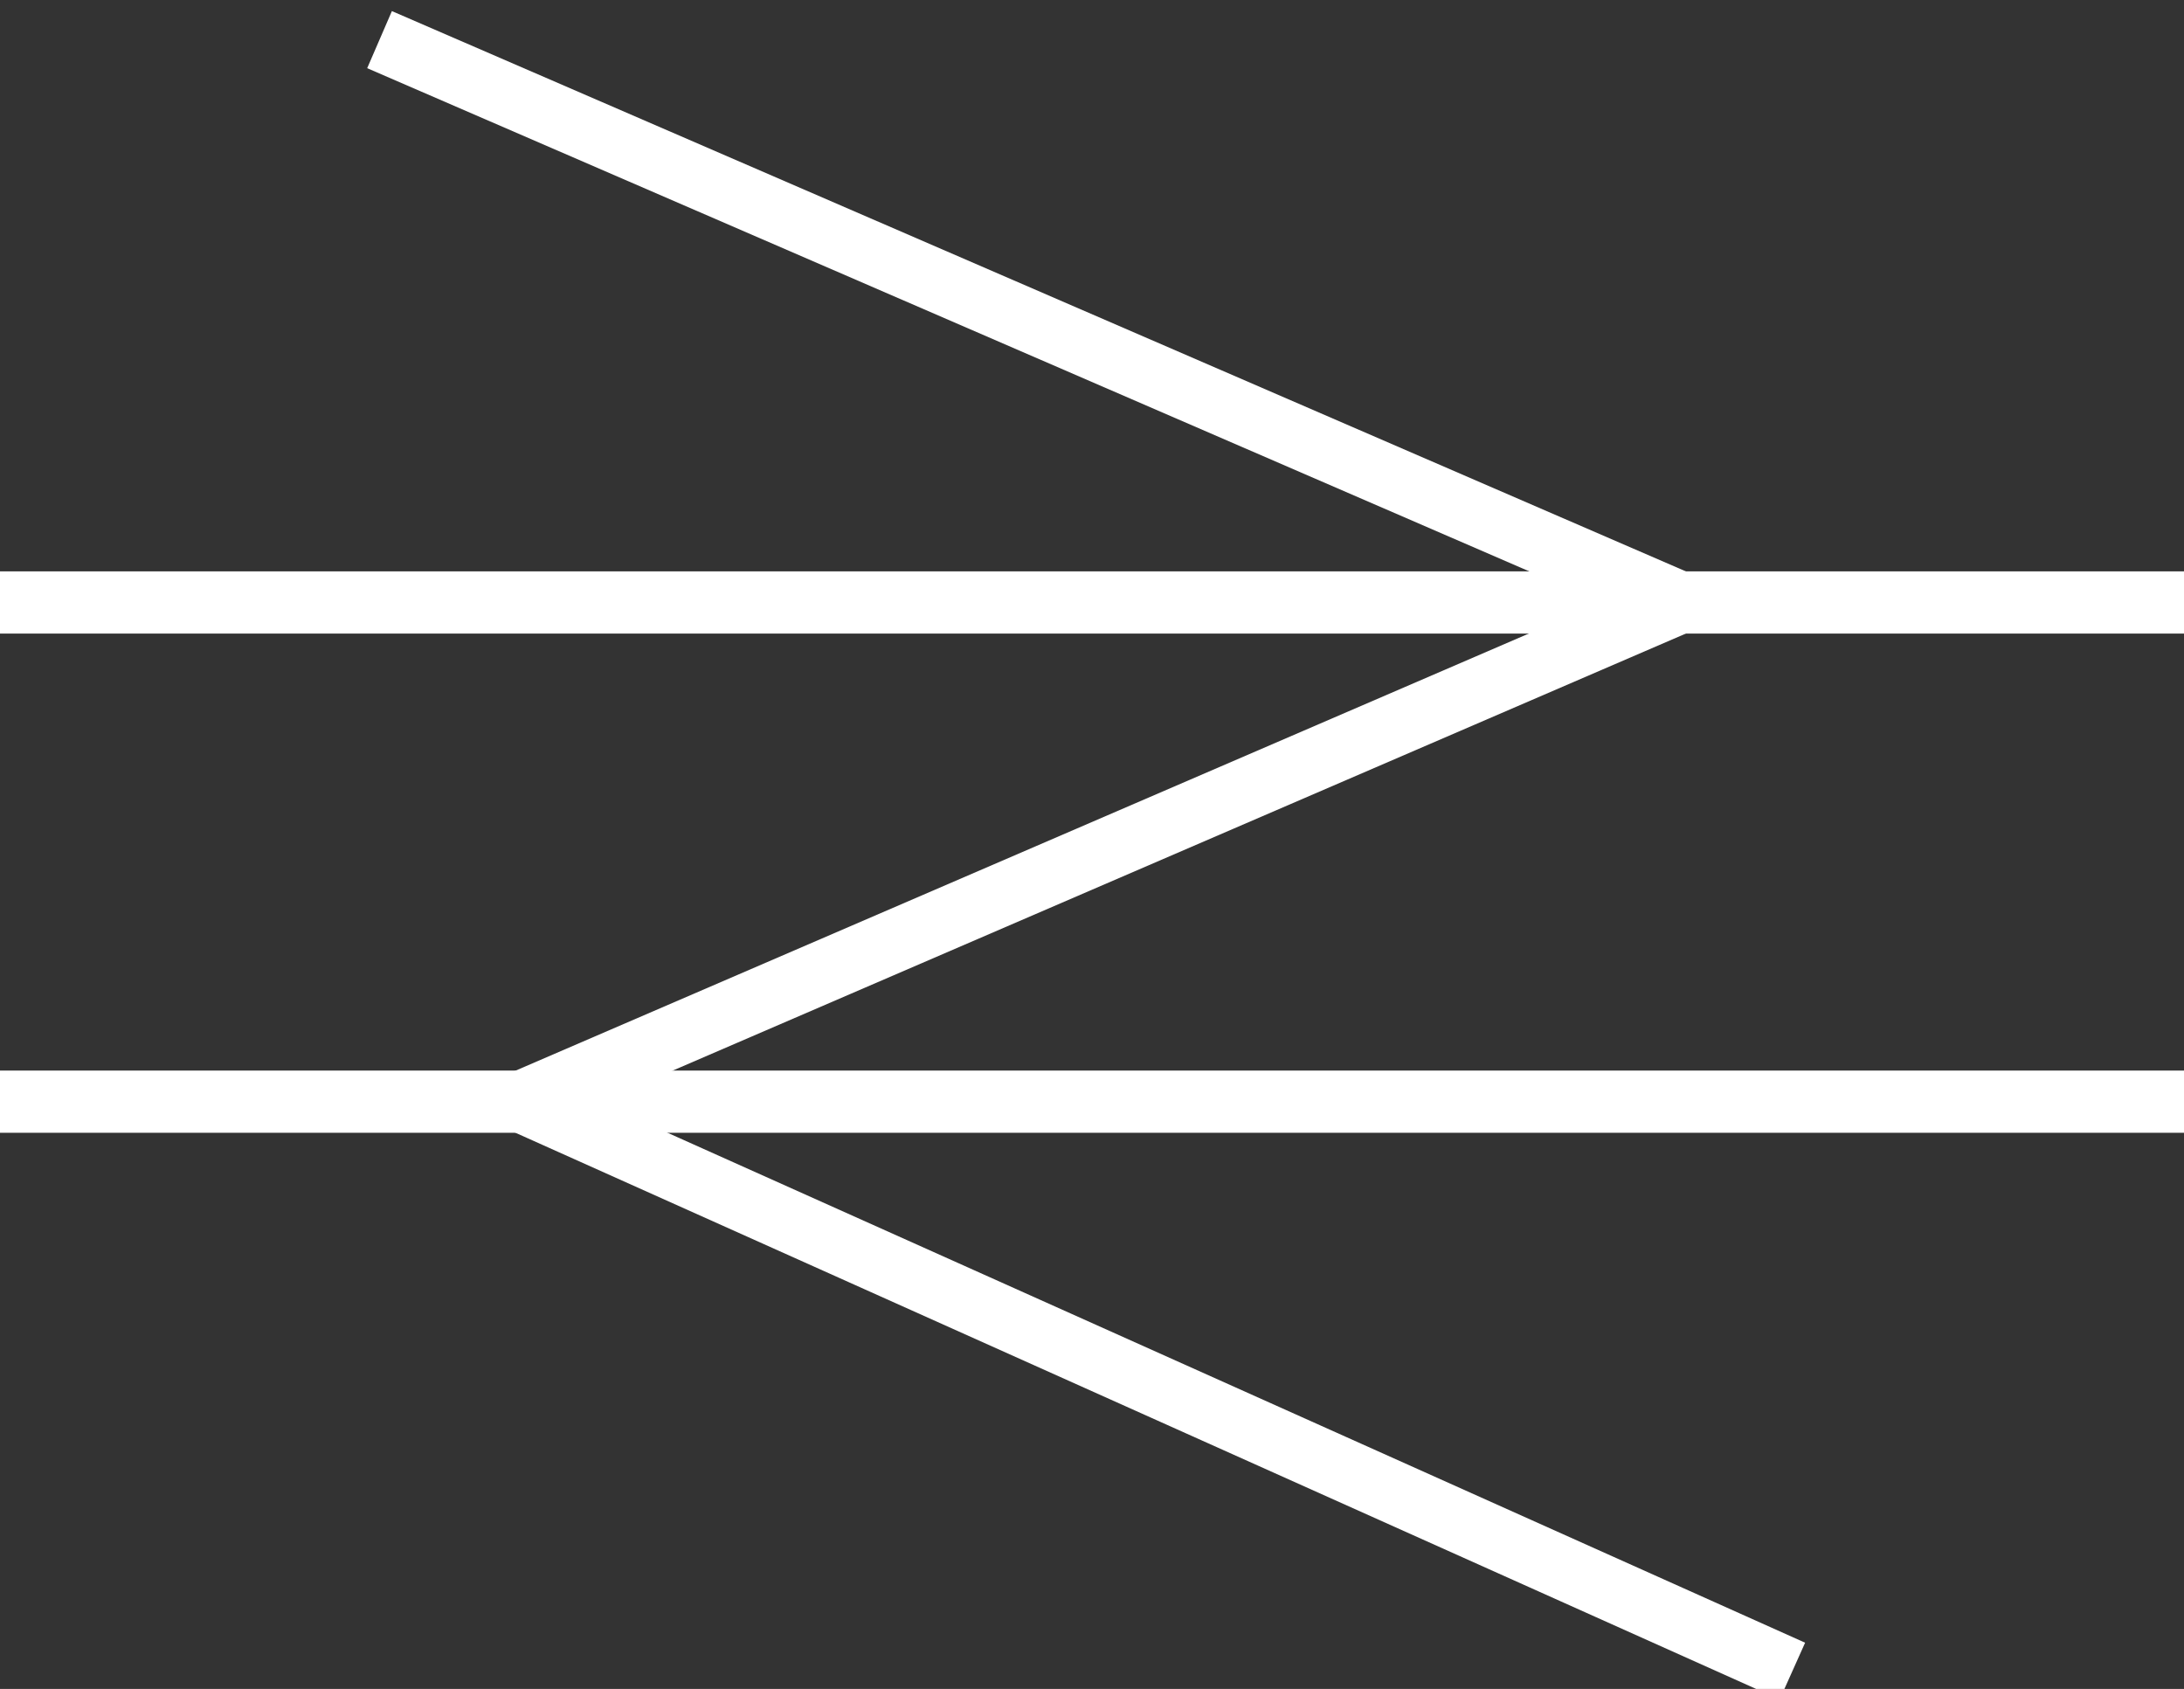
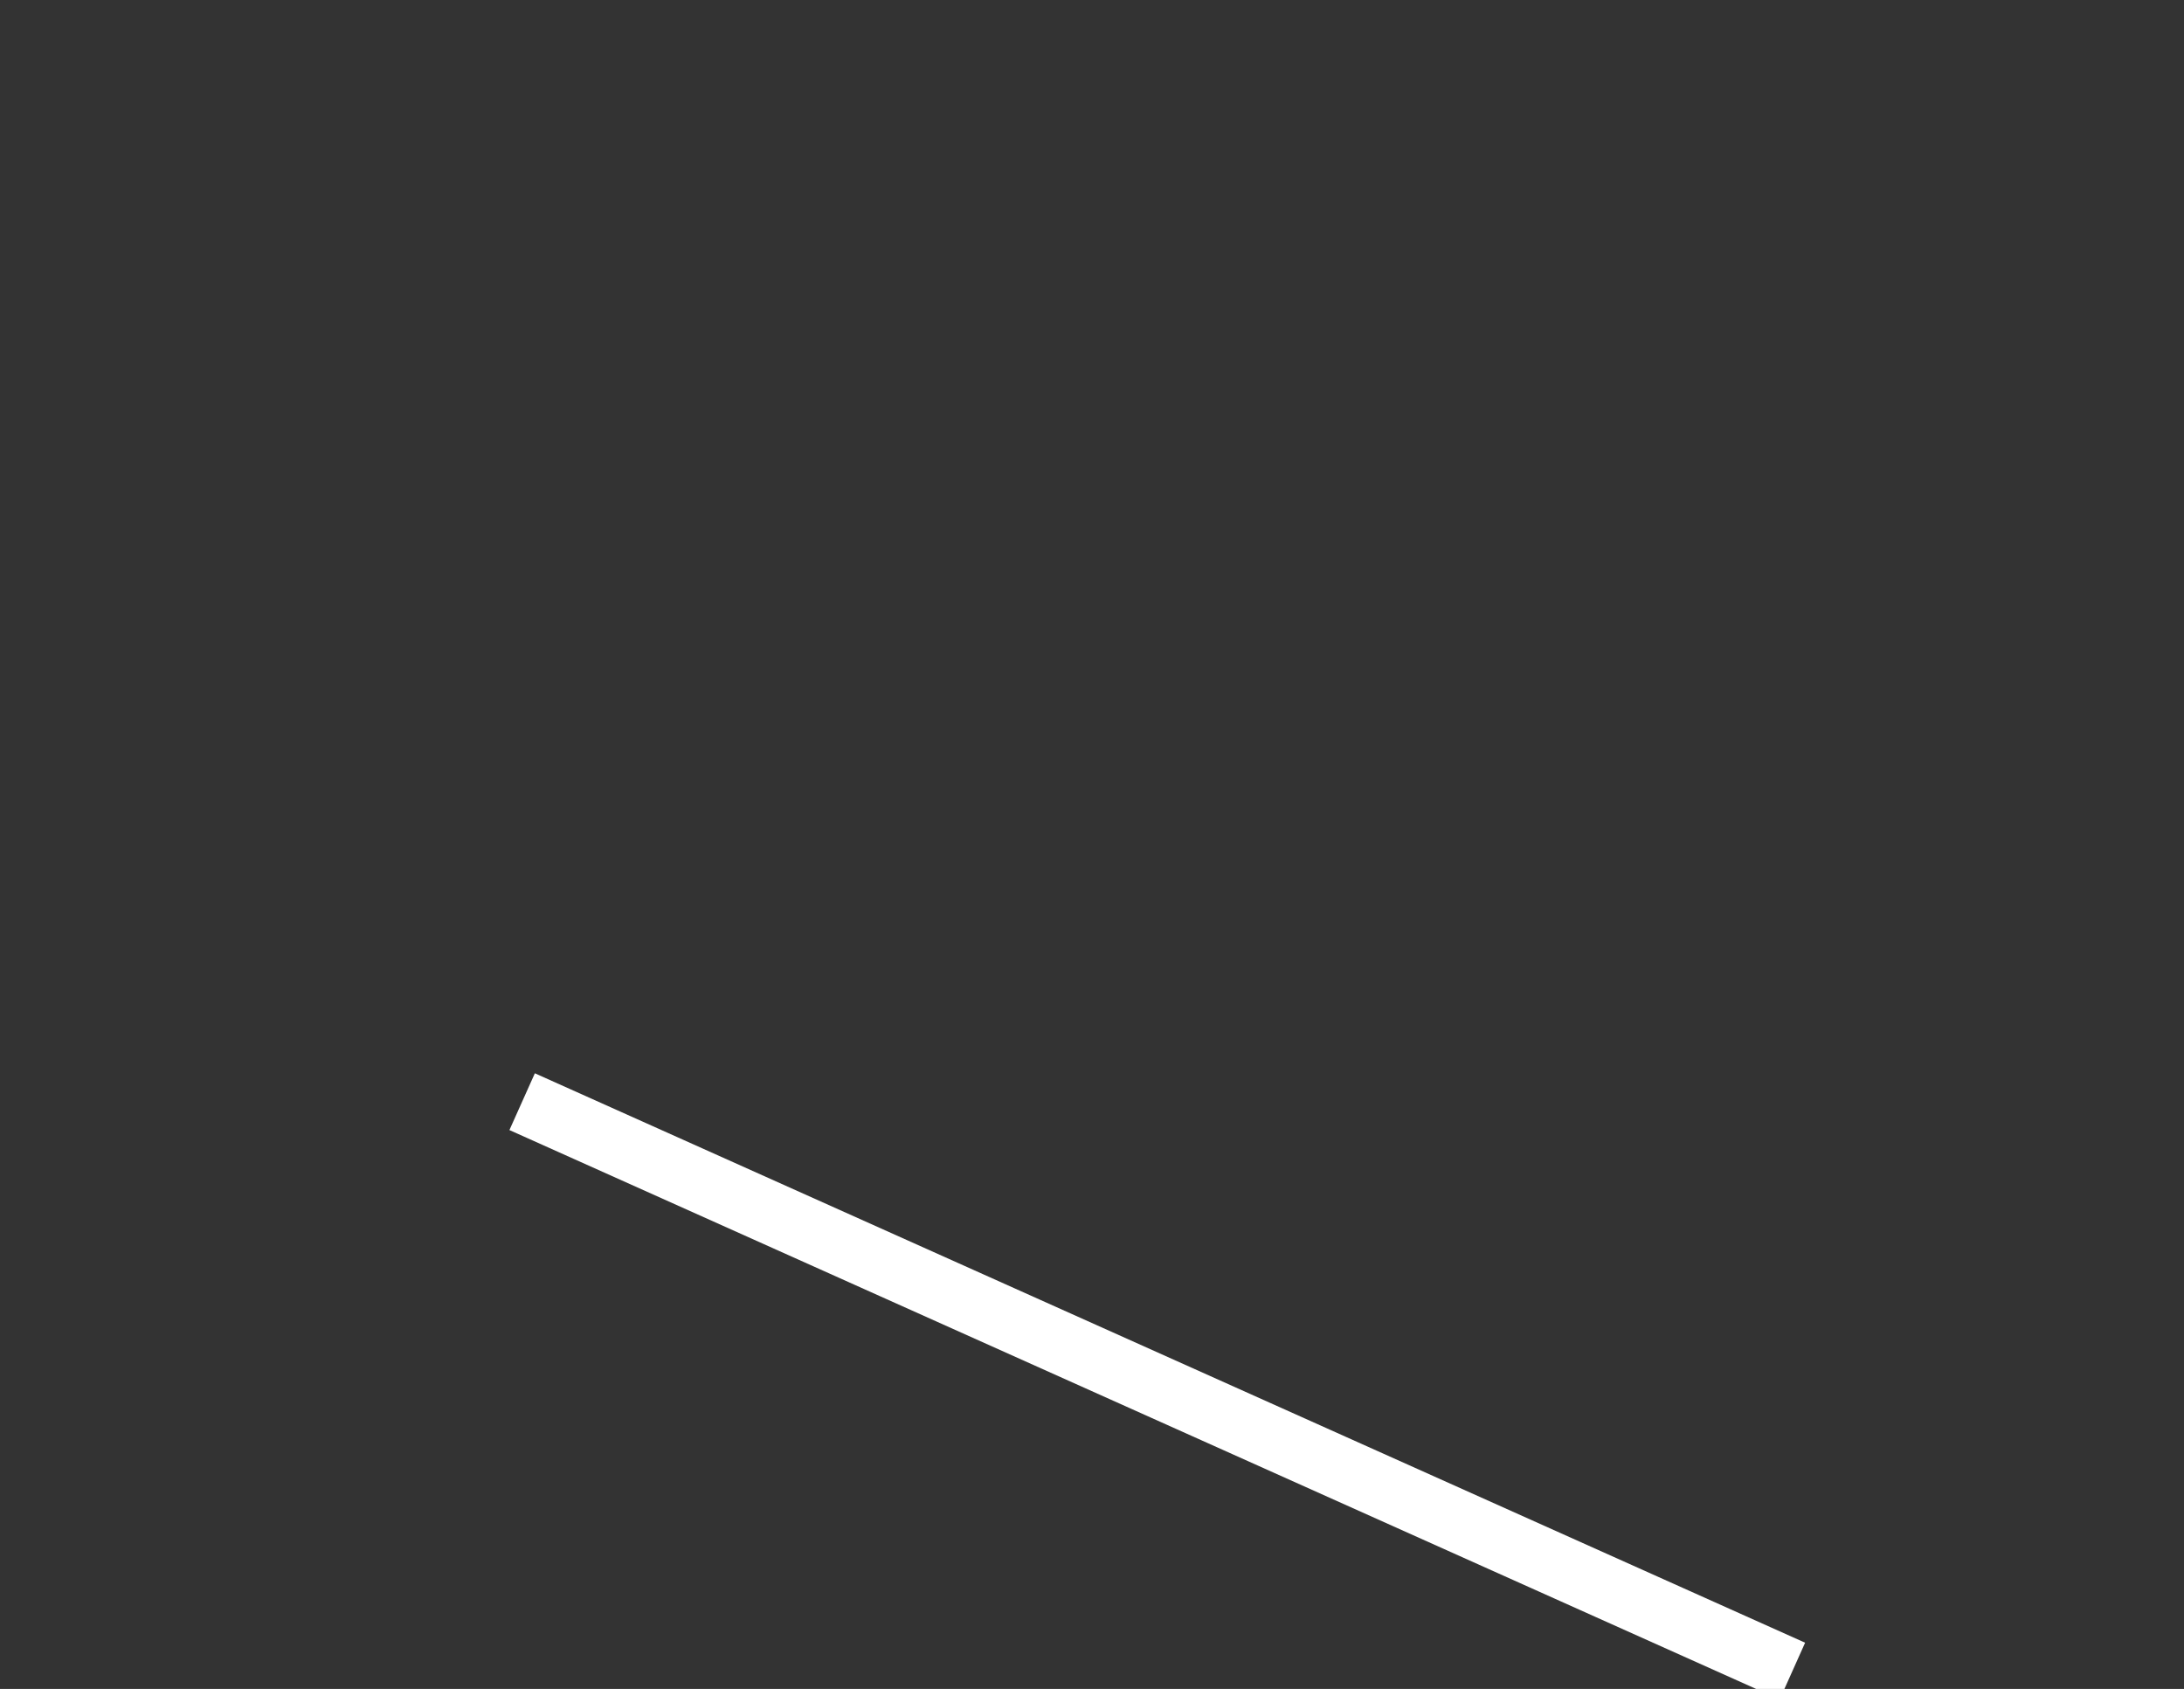
<svg xmlns="http://www.w3.org/2000/svg" version="1.1" id="Layer_1" x="0px" y="0px" width="702.293px" height="543px" viewBox="0 0 702.293 543" enable-background="new 0 0 702.293 543" xml:space="preserve">
  <rect x="0" y="0" width="702.293" height="543" fill="#333333" stroke="none" />
  <g>
    <g>
-       <line fill="none" stroke="#FFFFFF" stroke-width="20" stroke-miterlimit="10" x1="0" y1="193.695" x2="702.293" y2="193.695" />
-       <line fill="none" stroke="#FFFFFF" stroke-width="20" stroke-miterlimit="10" x1="0" y1="354.188" x2="702.293" y2="354.188" />
-       <line fill="none" stroke="#FFFFFF" stroke-width="20" stroke-miterlimit="10" x1="122.046" y1="12.743" x2="540.035" y2="193.695" />
-       <line fill="none" stroke="#FFFFFF" stroke-width="20" stroke-miterlimit="10" x1="540.035" y1="193.695" x2="167.901" y2="354.188" />
      <line fill="none" stroke="#FFFFFF" stroke-width="20" stroke-miterlimit="10" x1="167.901" y1="354.188" x2="576.367" y2="537.258" />
    </g>
  </g>
</svg>